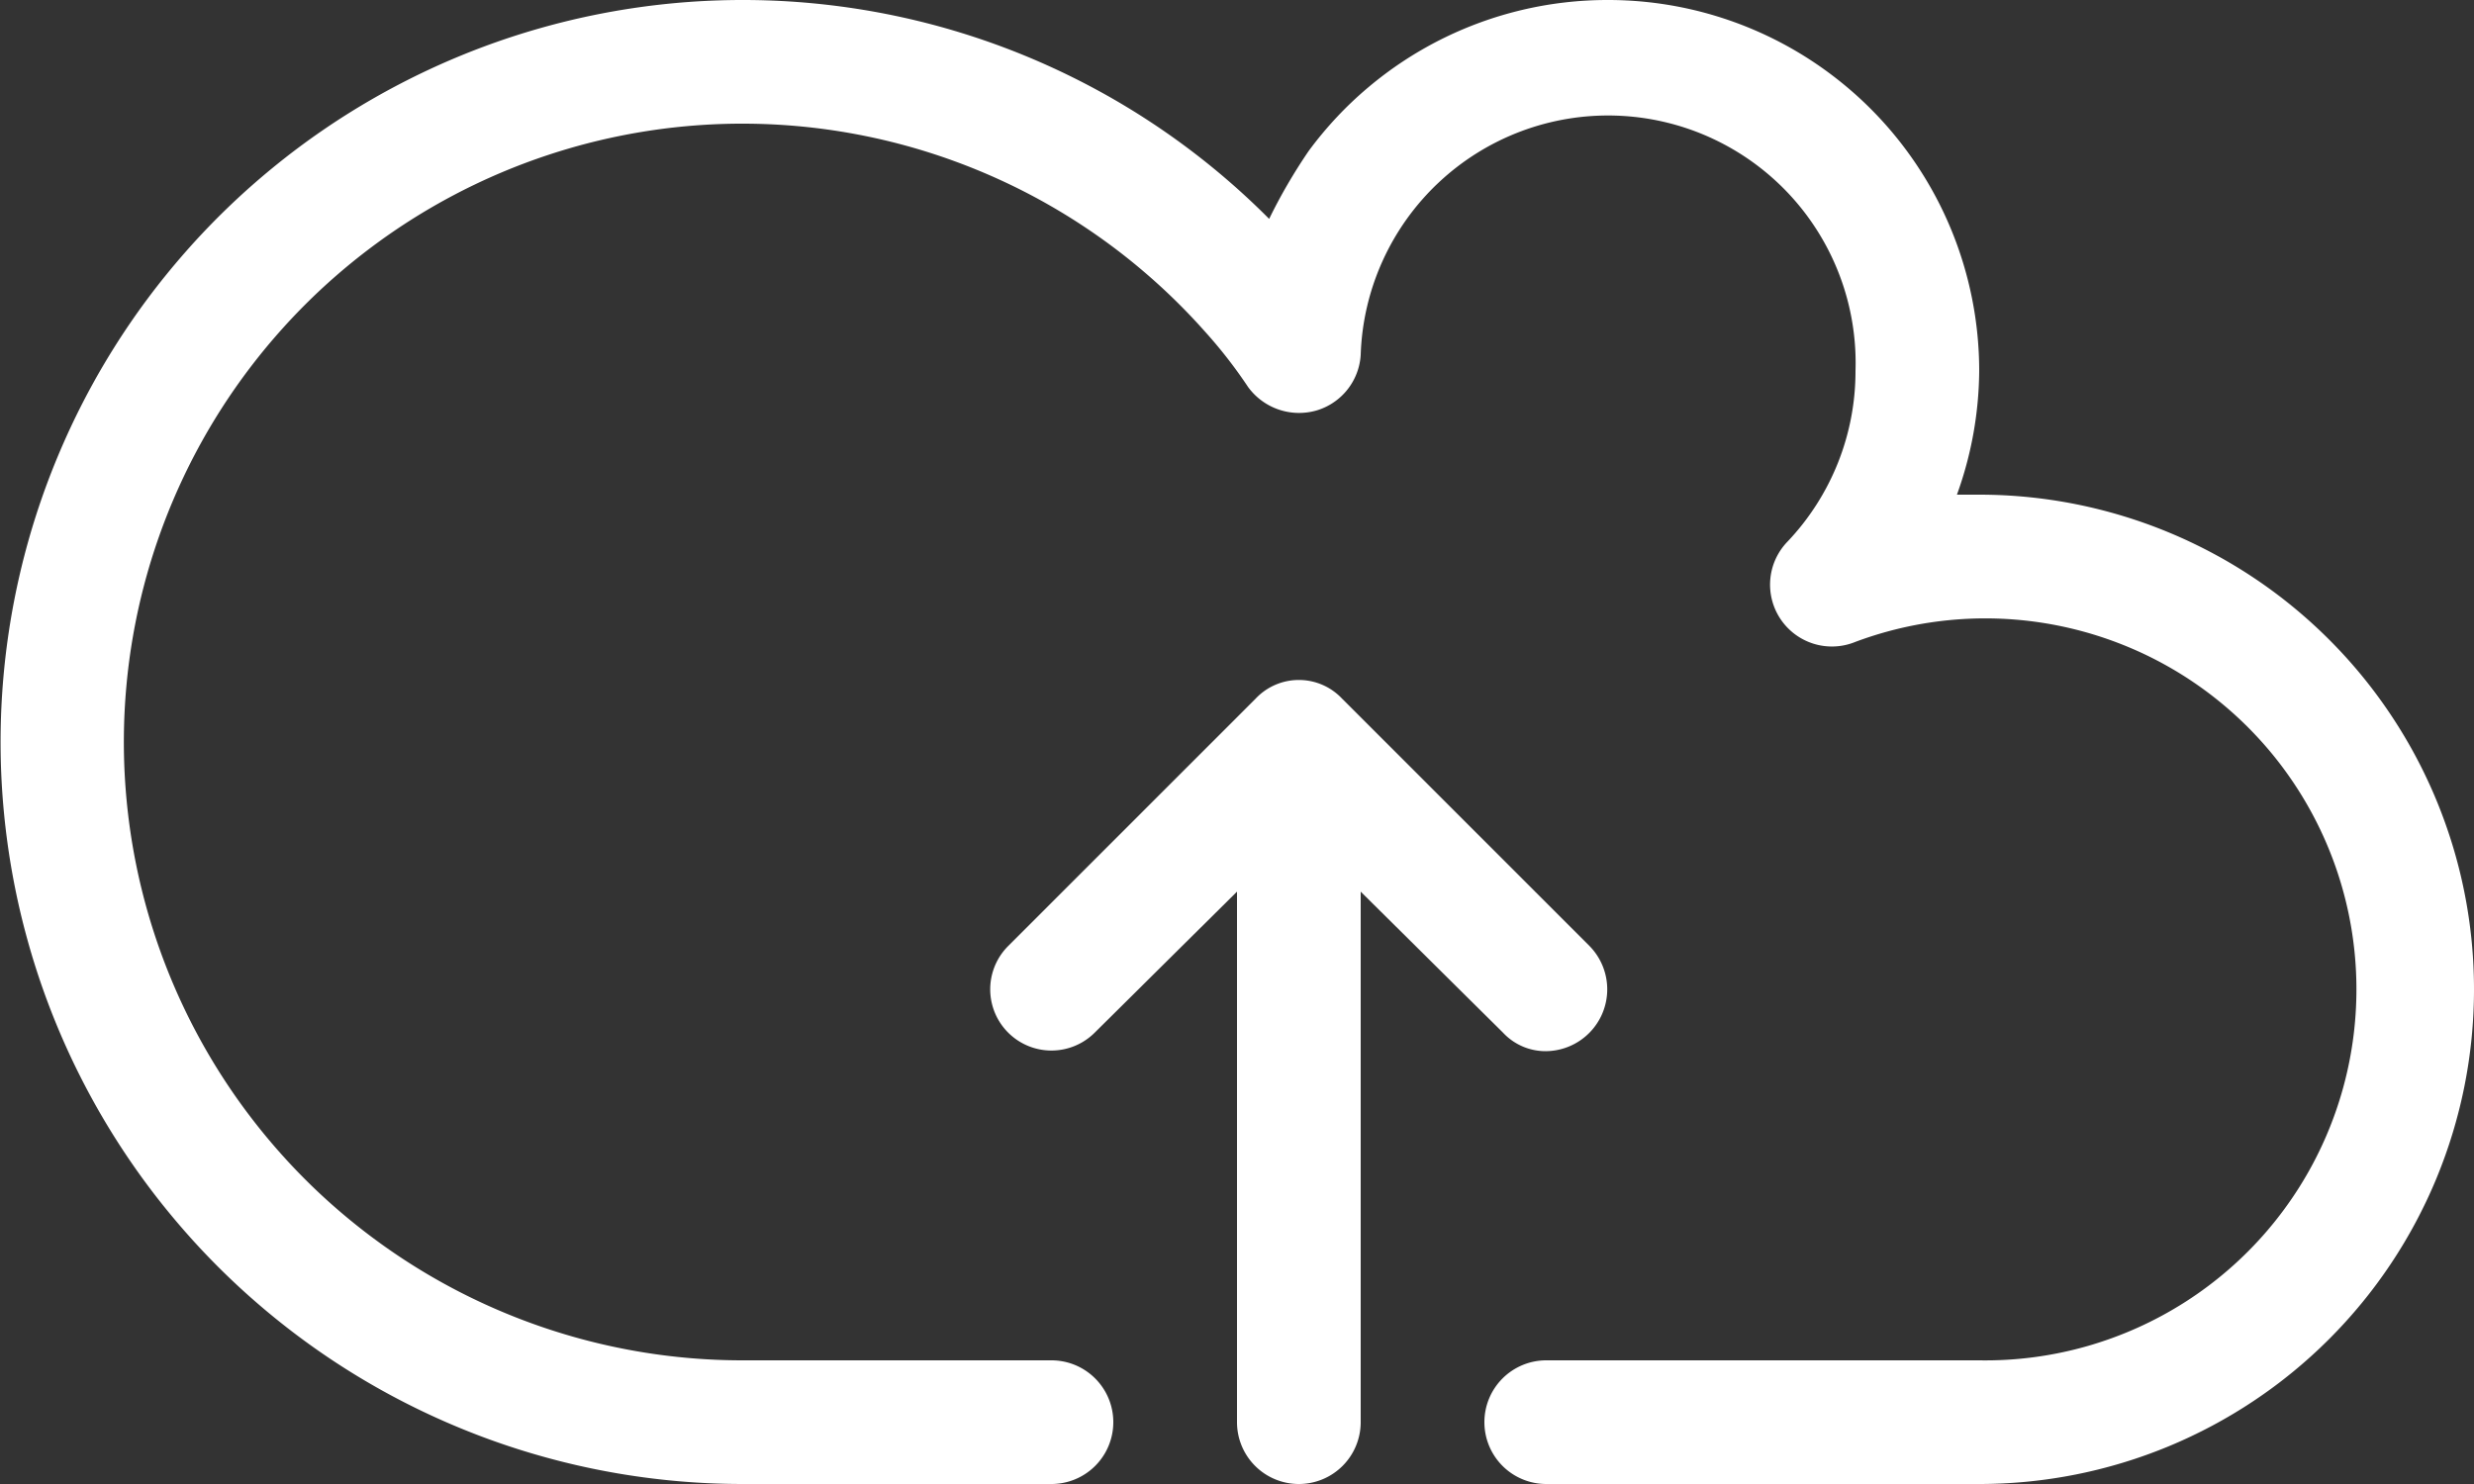
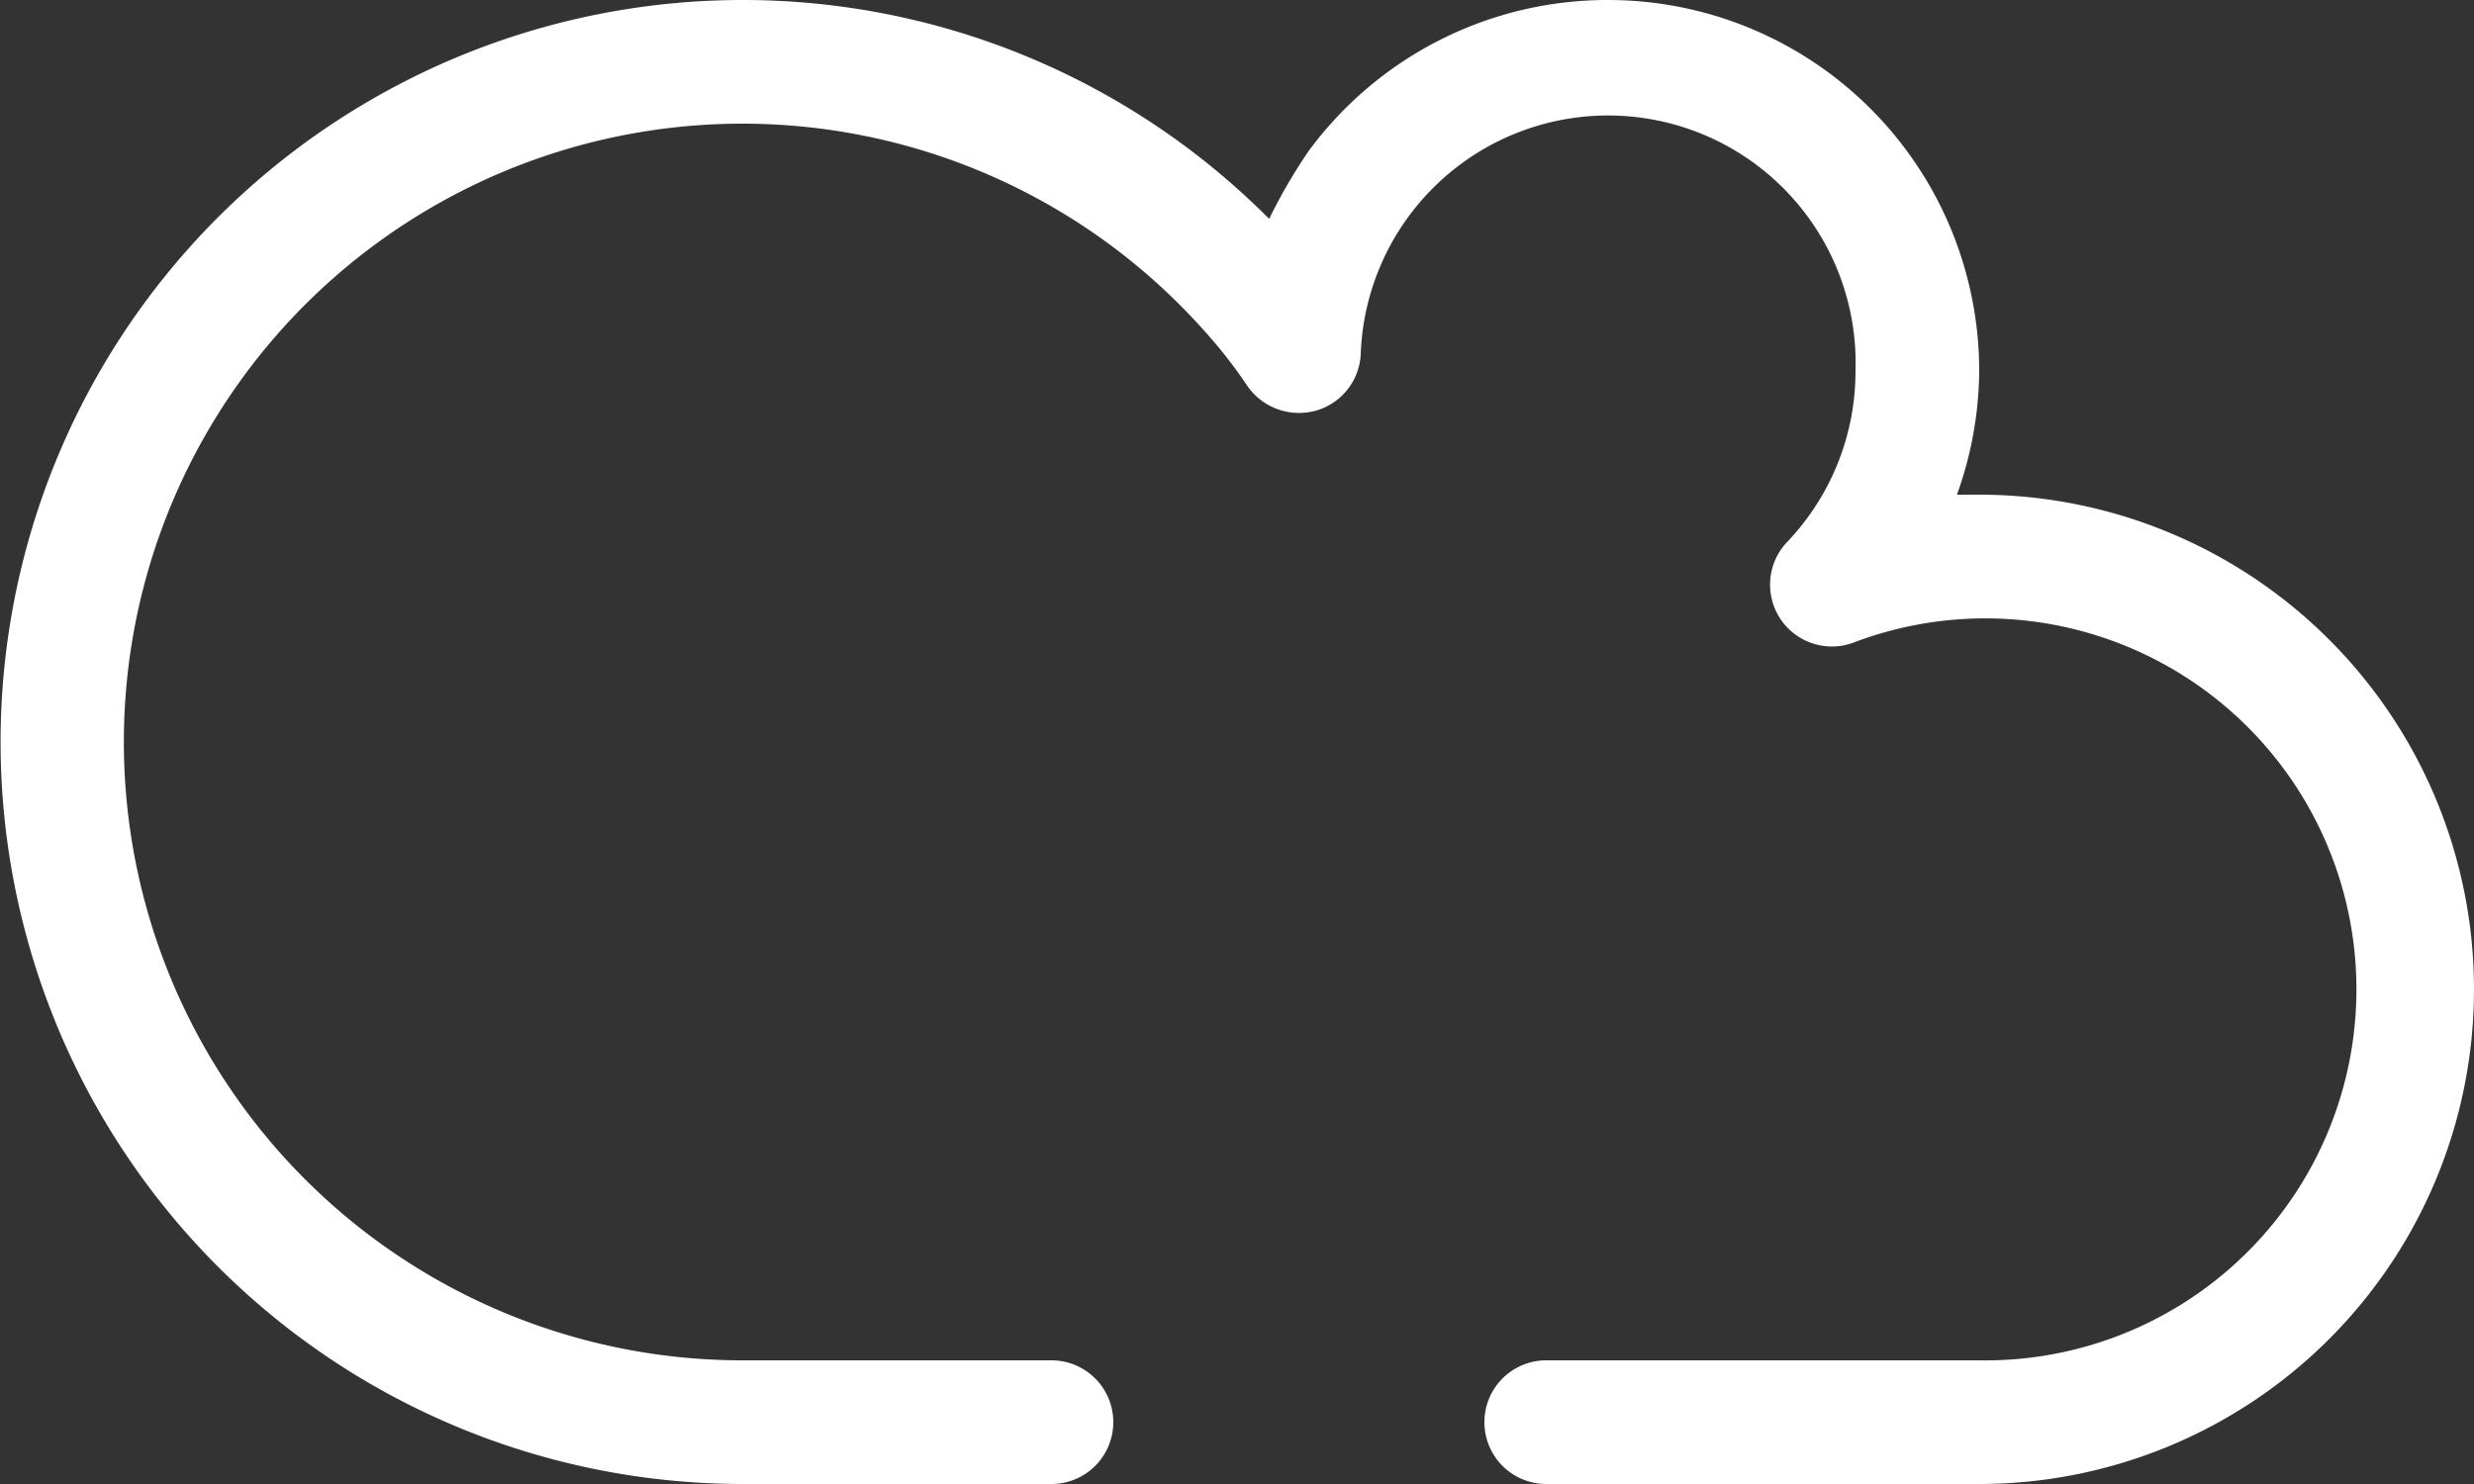
<svg xmlns="http://www.w3.org/2000/svg" viewBox="0 0 20 12">
  <rect x="0" y="0" width="20" height="12" fill="#333333" stroke="none" />
  <g id="e0752a6a-8caf-4daf-a6dc-ef05de96fd28" data-name="Layer 2">
    <g id="a9090721-49ff-4667-a2ad-f7b444f3c517" data-name="Layer 1">
-       <path d="M12.85,7.65l-2-2a.48.48,0,0,0-.7,0l-2,2a.49.49,0,0,0,.7.7L10,7.21V11.5a.5.5,0,0,0,.5.5.5.5,0,0,0,.5-.5V7.21l1.15,1.14a.47.47,0,0,0,.35.15.5.5,0,0,0,.35-.85Z" style="fill:#fff" />
      <path d="M16,12H12.5a.5.5,0,0,1-.5-.5.5.5,0,0,1,.5-.5H16a3,3,0,1,0-1-5.81A.5.5,0,0,1,14.39,5a.5.5,0,0,1,.06-.62A2,2,0,0,0,15,3a2,2,0,0,0-4-.13.5.5,0,0,1-.36.45.51.51,0,0,1-.55-.19,3.87,3.87,0,0,0-.35-.45A5,5,0,1,0,6,11H8.5a.5.5,0,0,1,0,1H6A6,6,0,1,1,10.26,1.77a4.37,4.37,0,0,1,.32-.55A3,3,0,0,1,13,0a3,3,0,0,1,3,3,3,3,0,0,1-.18,1H16a4,4,0,0,1,0,8Z" style="fill:#fff" />
    </g>
  </g>
</svg>